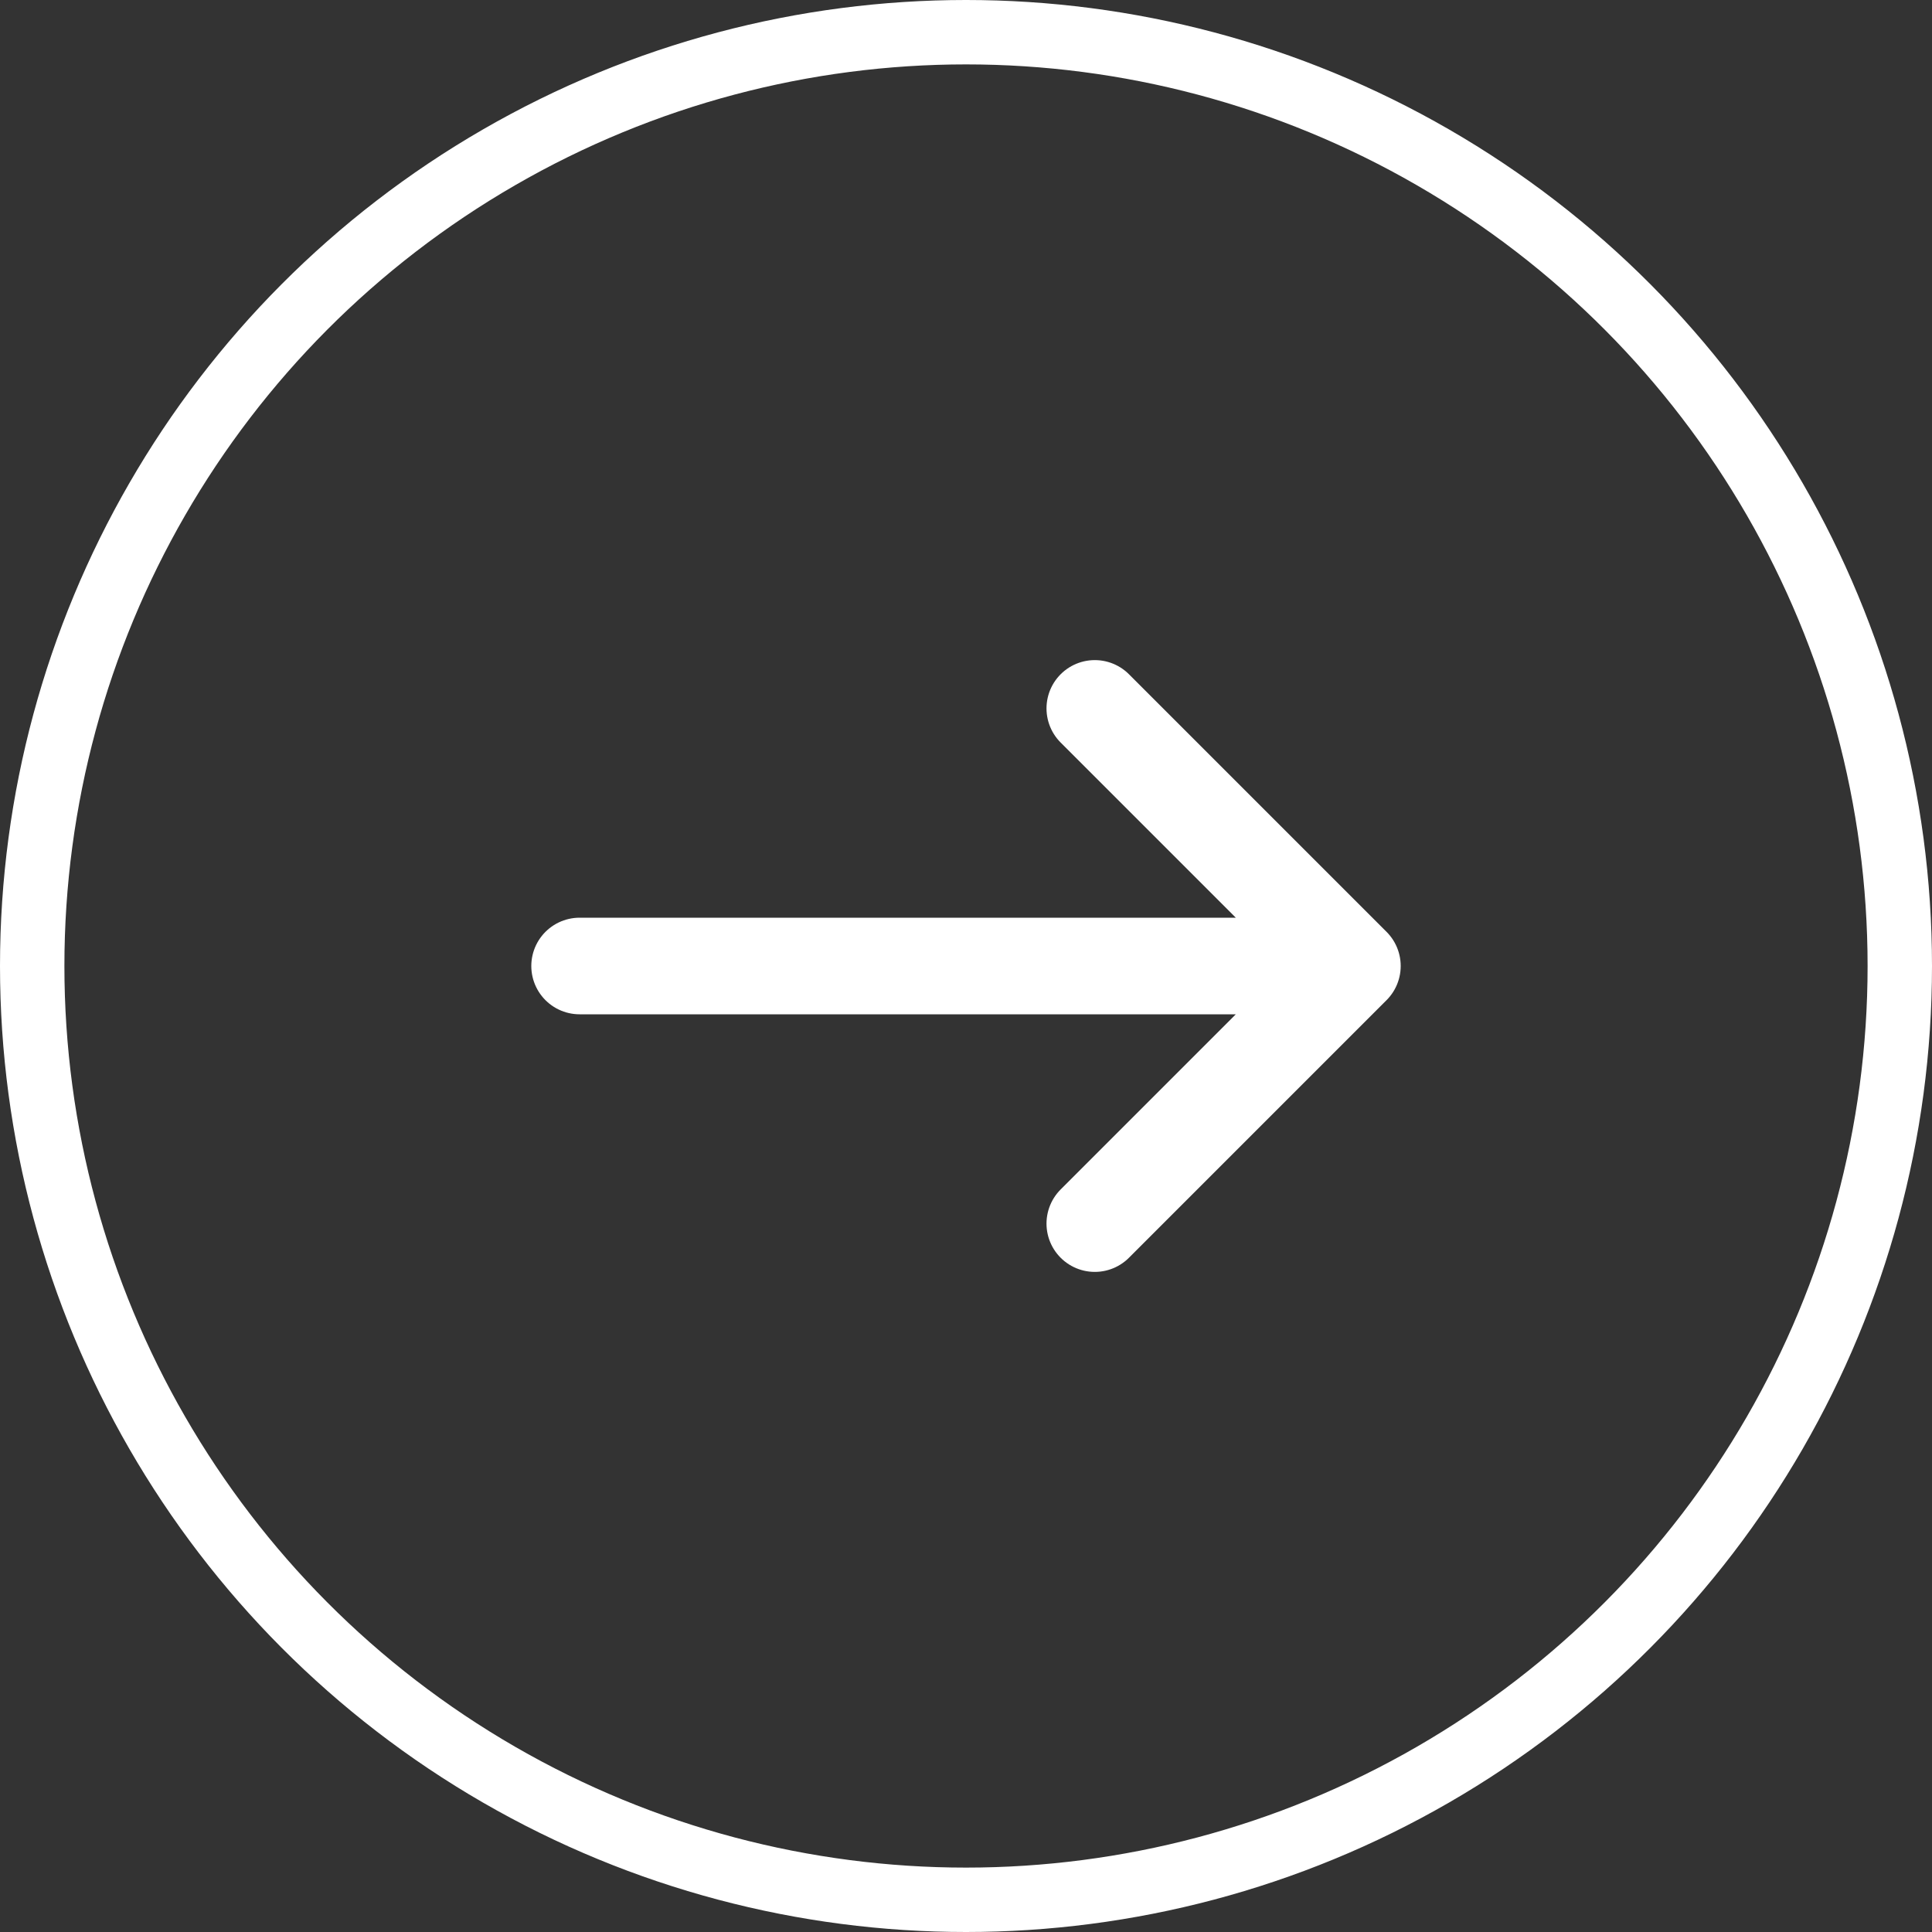
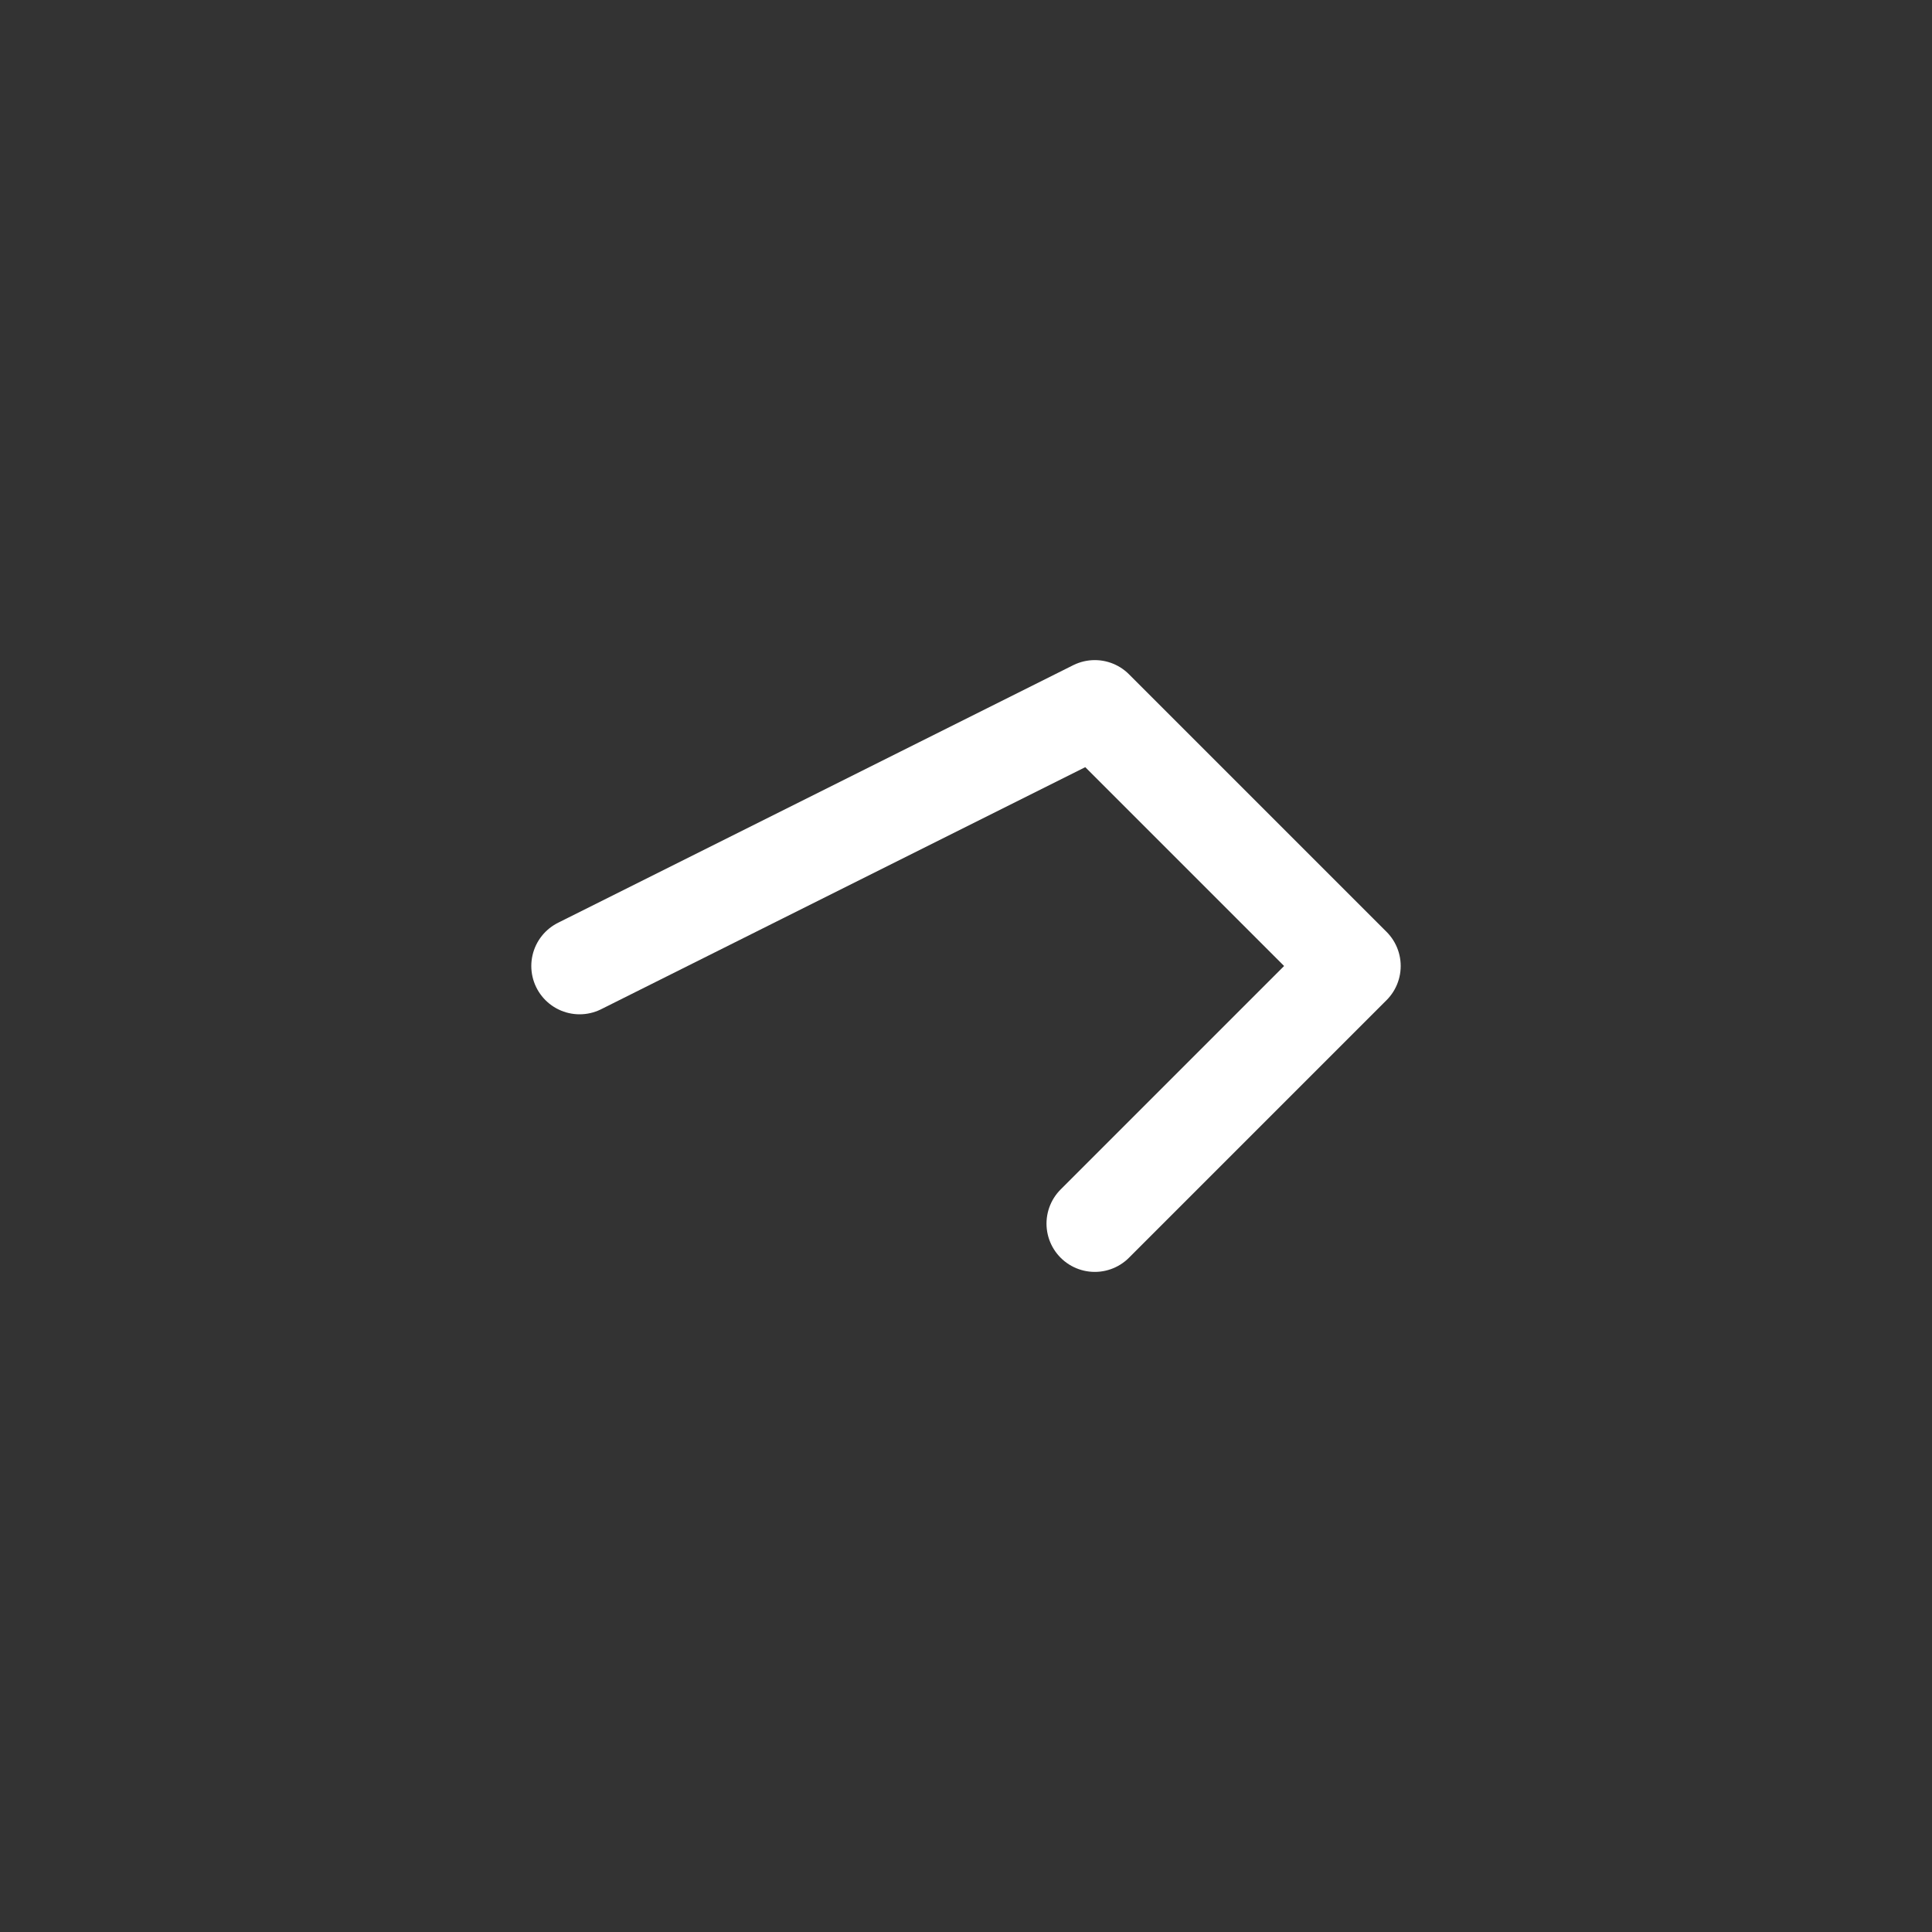
<svg xmlns="http://www.w3.org/2000/svg" width="30" height="30" viewBox="0 0 30 30" fill="none">
  <rect x="0" y="0" width="30" height="30" fill="#333333" stroke="none" />
-   <circle cx="15" cy="15" r="14.5" stroke="white" />
-   <path d="M17 19L21 15M21 15L17 11M21 15L9 15" stroke="white" stroke-width="1.5" stroke-linecap="round" stroke-linejoin="round" />
+   <path d="M17 19L21 15M21 15L17 11L9 15" stroke="white" stroke-width="1.5" stroke-linecap="round" stroke-linejoin="round" />
</svg>